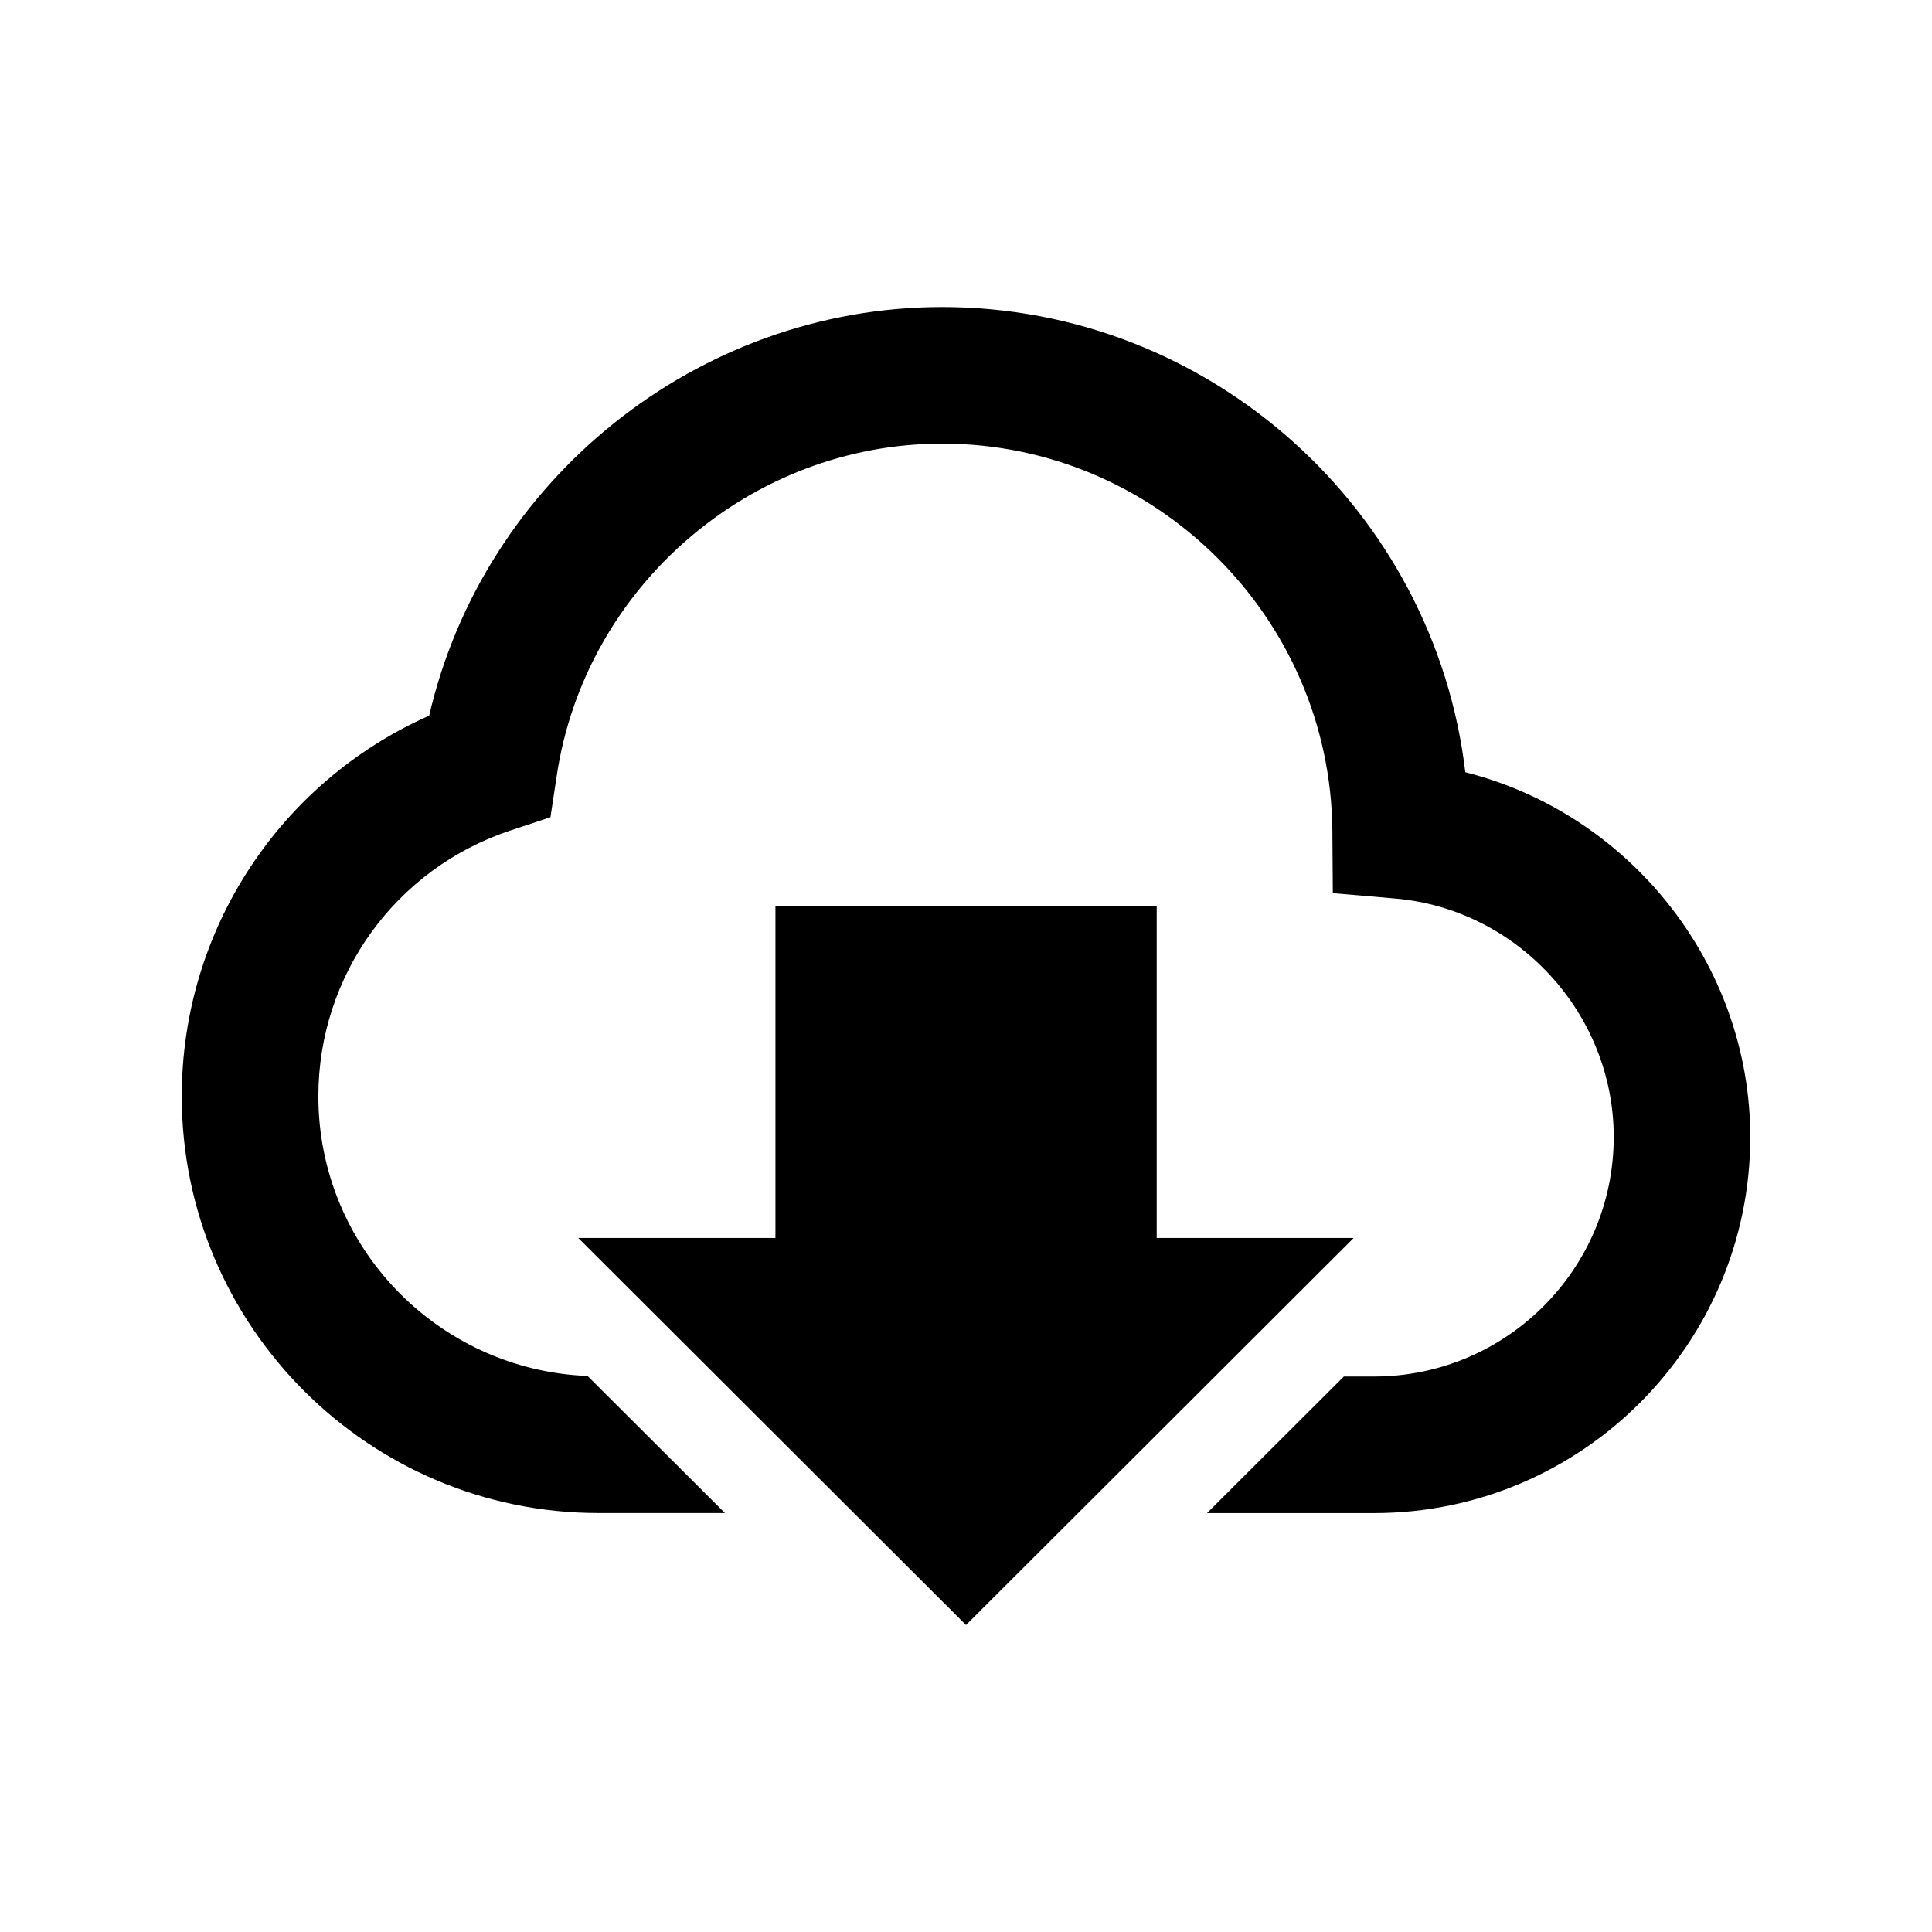
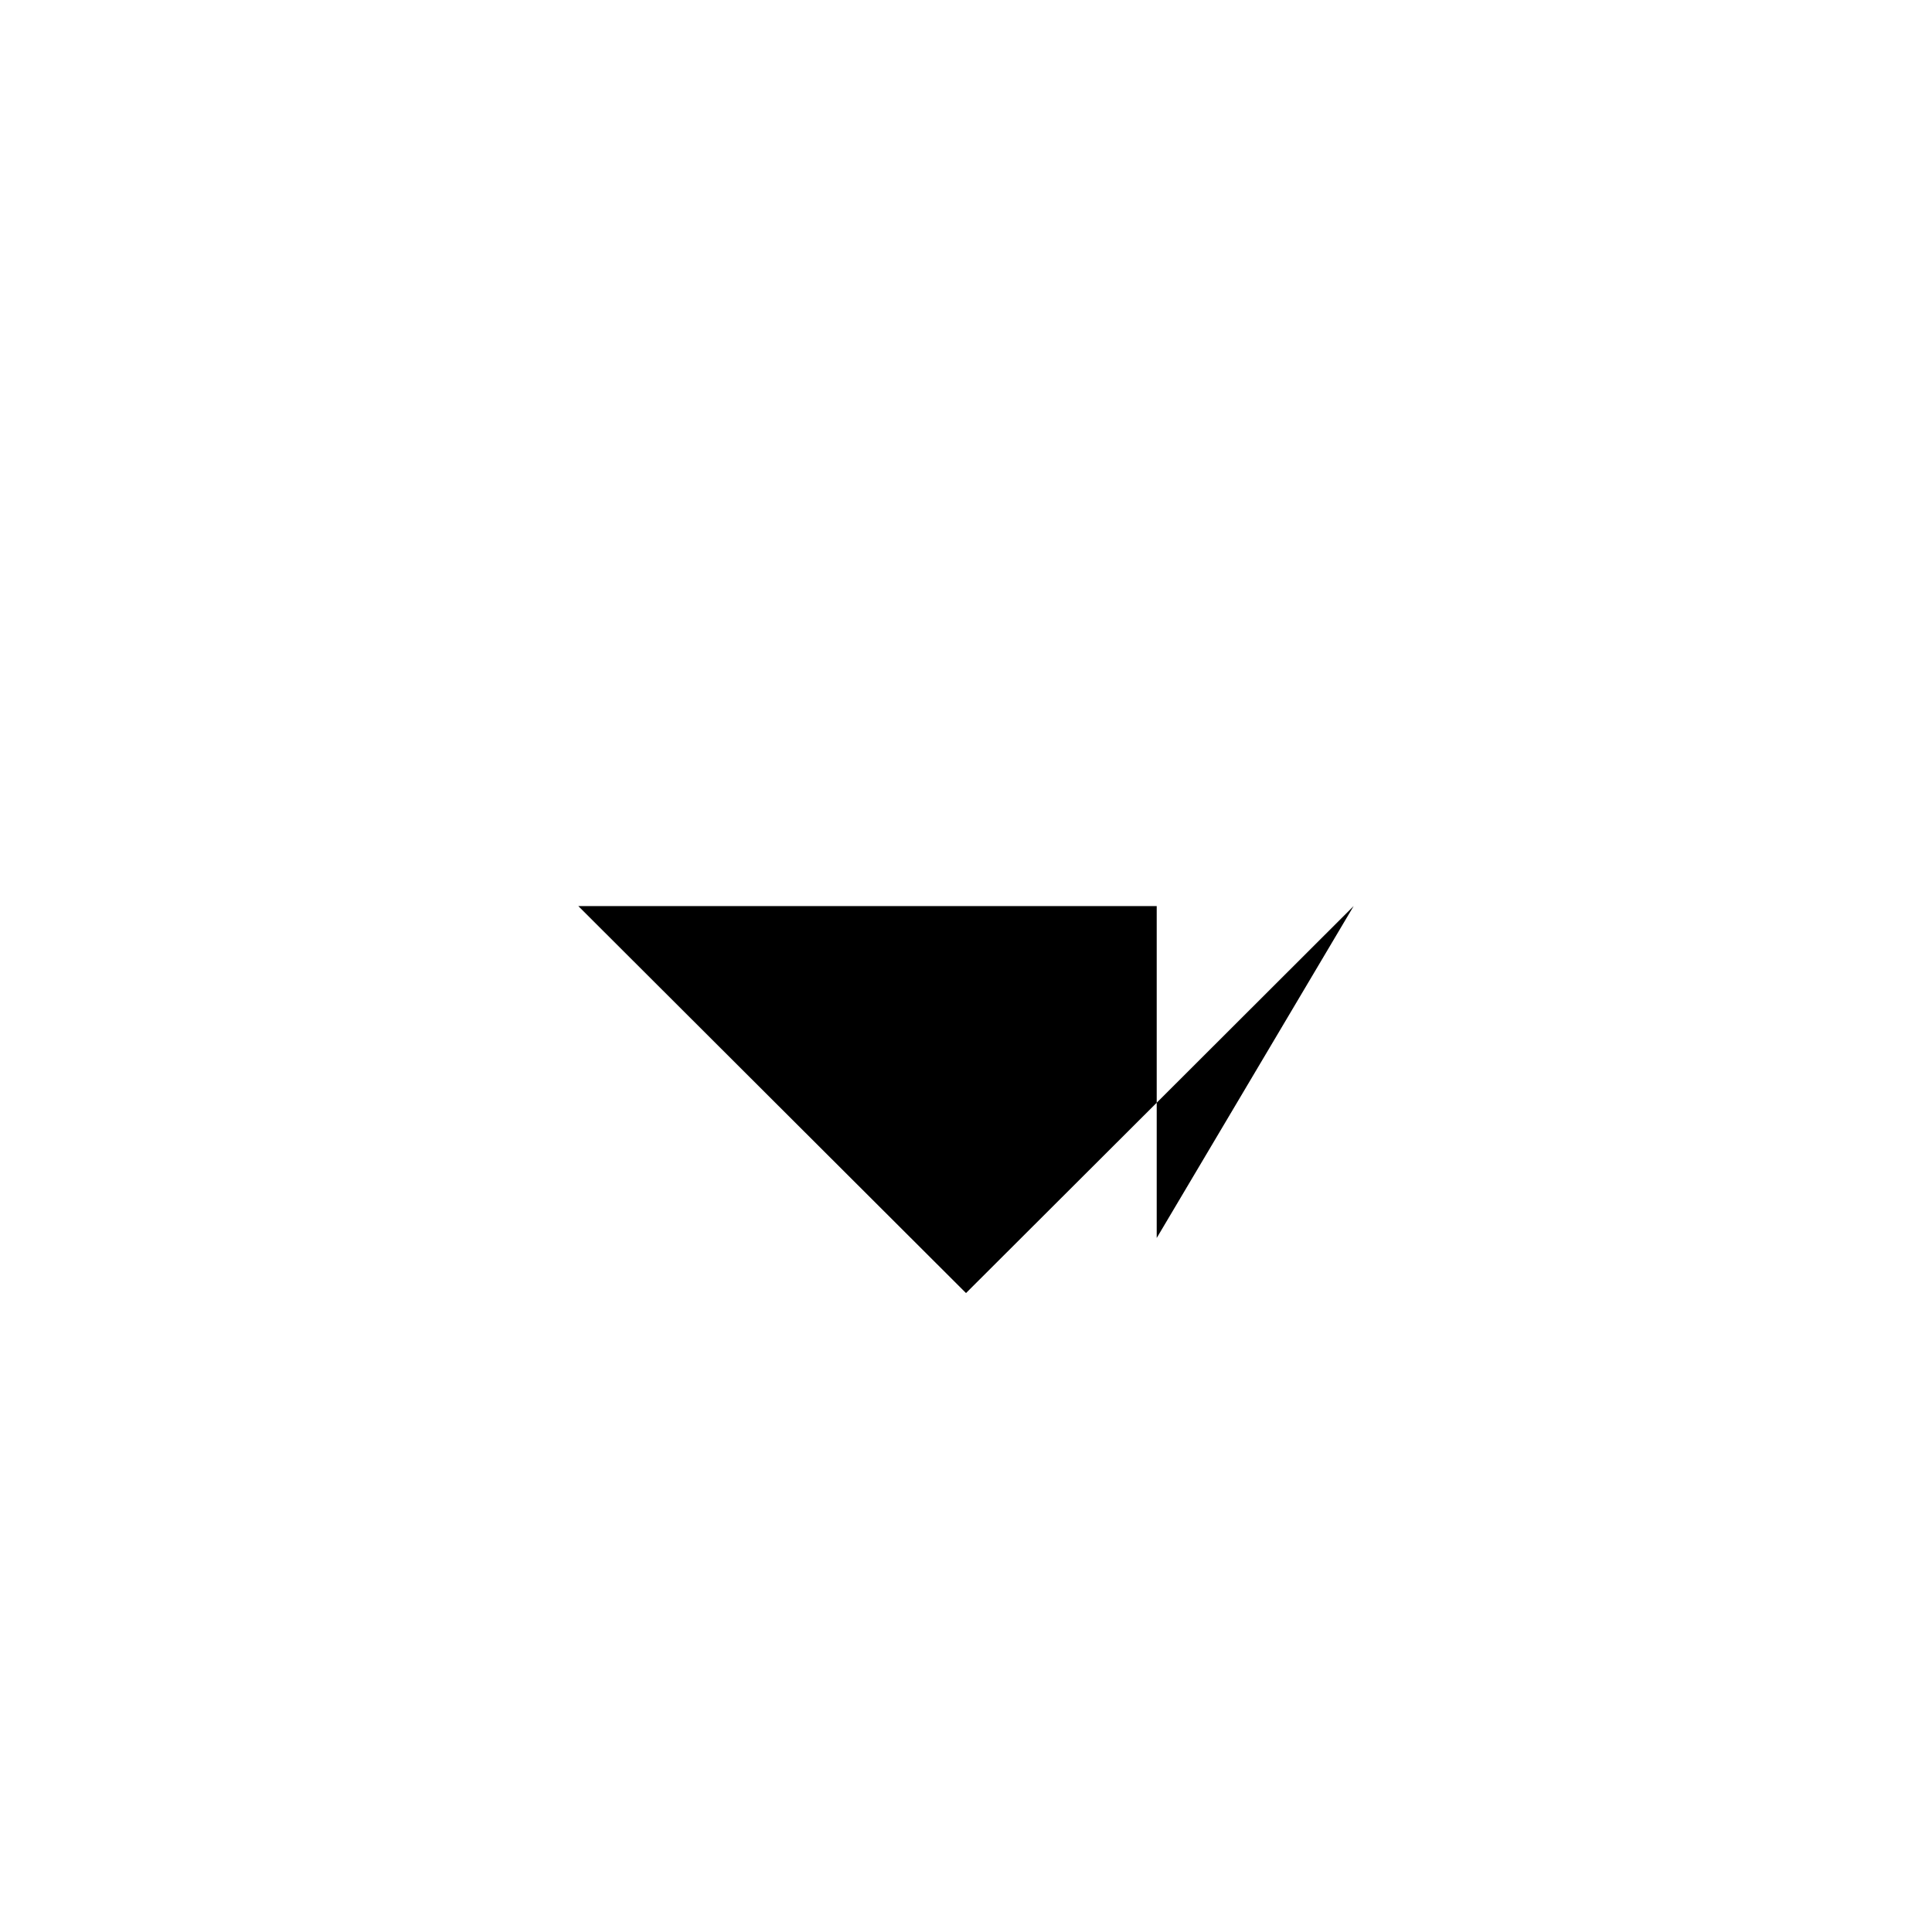
<svg xmlns="http://www.w3.org/2000/svg" fill="#000000" width="800px" height="800px" version="1.1" viewBox="144 144 512 512">
  <g>
-     <path d="m532.32 348.64c-8.172-69.242-67.41-123.27-138.64-123.27-64.891 0-121.53 45.855-135.94 108.28-39.621 17.586-65.57 56.852-65.57 100.89 0 60.891 49.555 110.43 110.45 110.43h33.504l-36.414-36.324c-39.578-1.551-71.34-34.148-71.34-74.102 0-32.074 20.477-60.387 50.957-70.473l10.551-3.496 1.664-11.012c7.508-50.168 51.43-87.996 102.15-87.996 56.578 0 102.95 46.039 103.4 102.64l0.121 16.484 16.434 1.422c32.527 2.769 58.008 30.539 58.008 63.188 0 35.016-28.484 63.488-63.5 63.488h-8.012l-36.273 36.195h44.285c54.965 0 99.684-44.719 99.684-99.684-0.023-45.949-32.125-85.711-75.523-96.652z" />
-     <path d="m450.54 472.08v-87.965h-101.04v87.965h-52.246l51.379 51.289 51.371 51.27 51.367-51.27 51.359-51.289z" />
+     <path d="m450.54 472.08v-87.965h-101.04h-52.246l51.379 51.289 51.371 51.27 51.367-51.27 51.359-51.289z" />
  </g>
</svg>